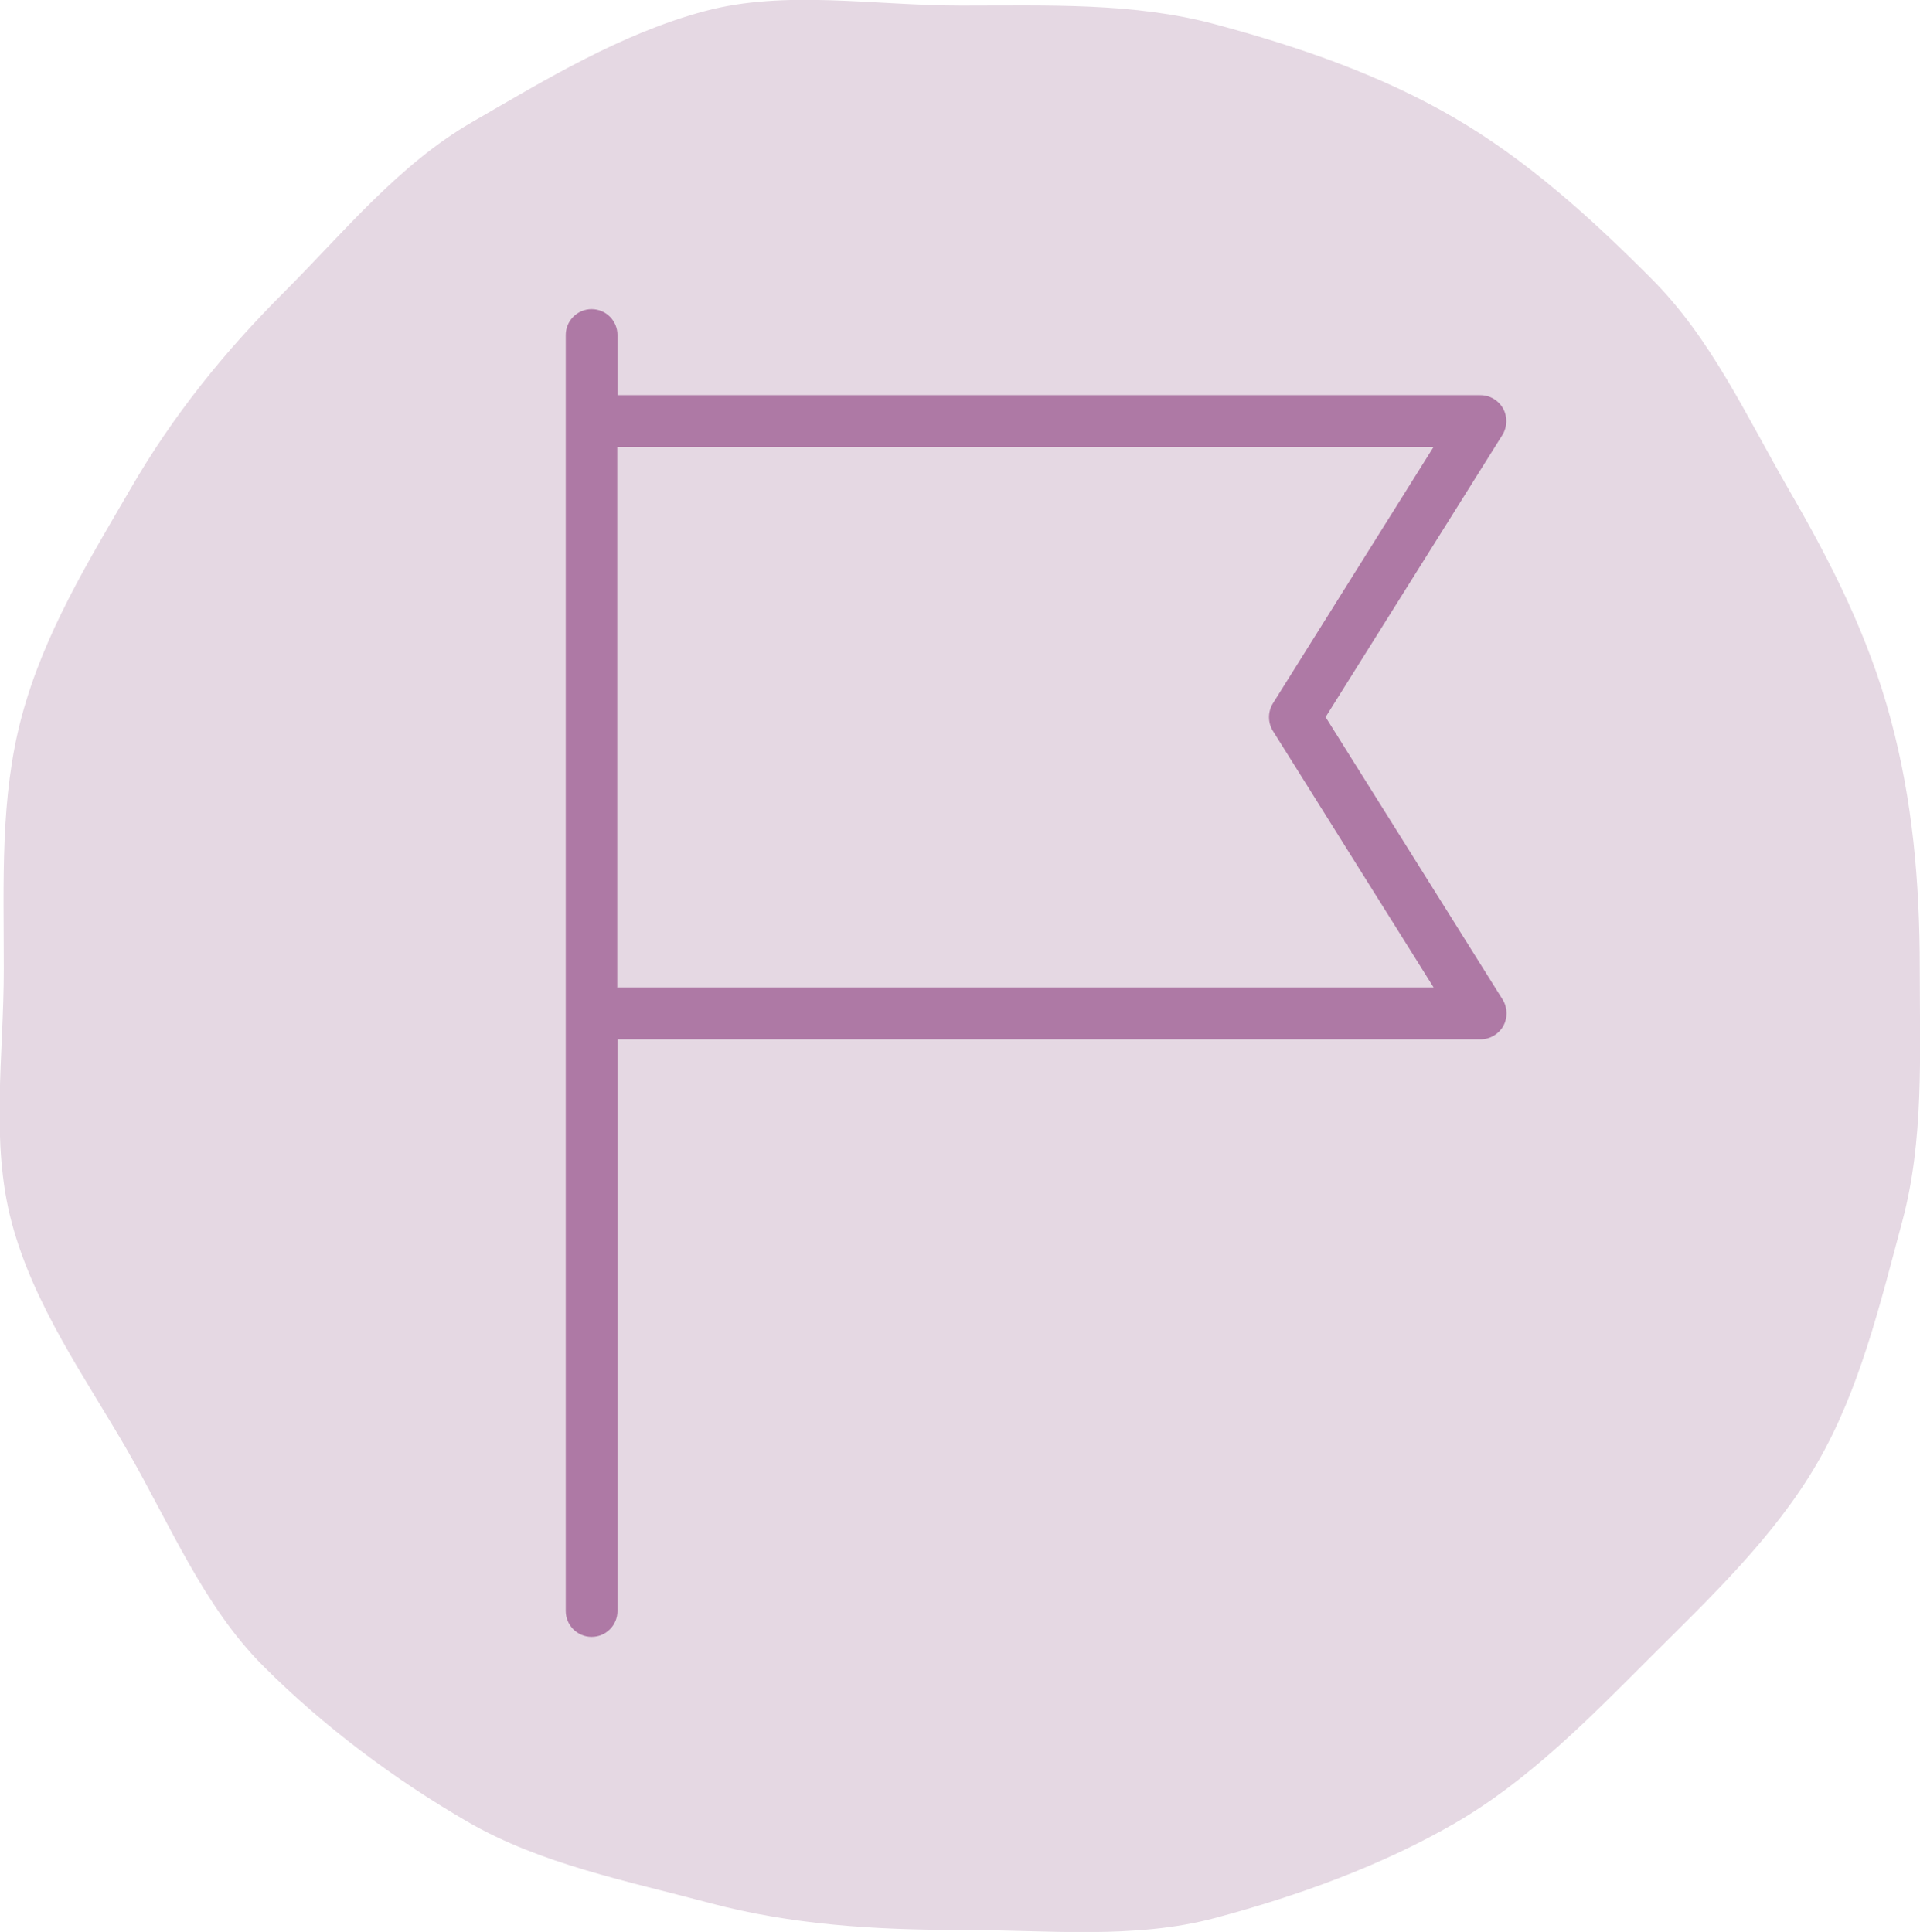
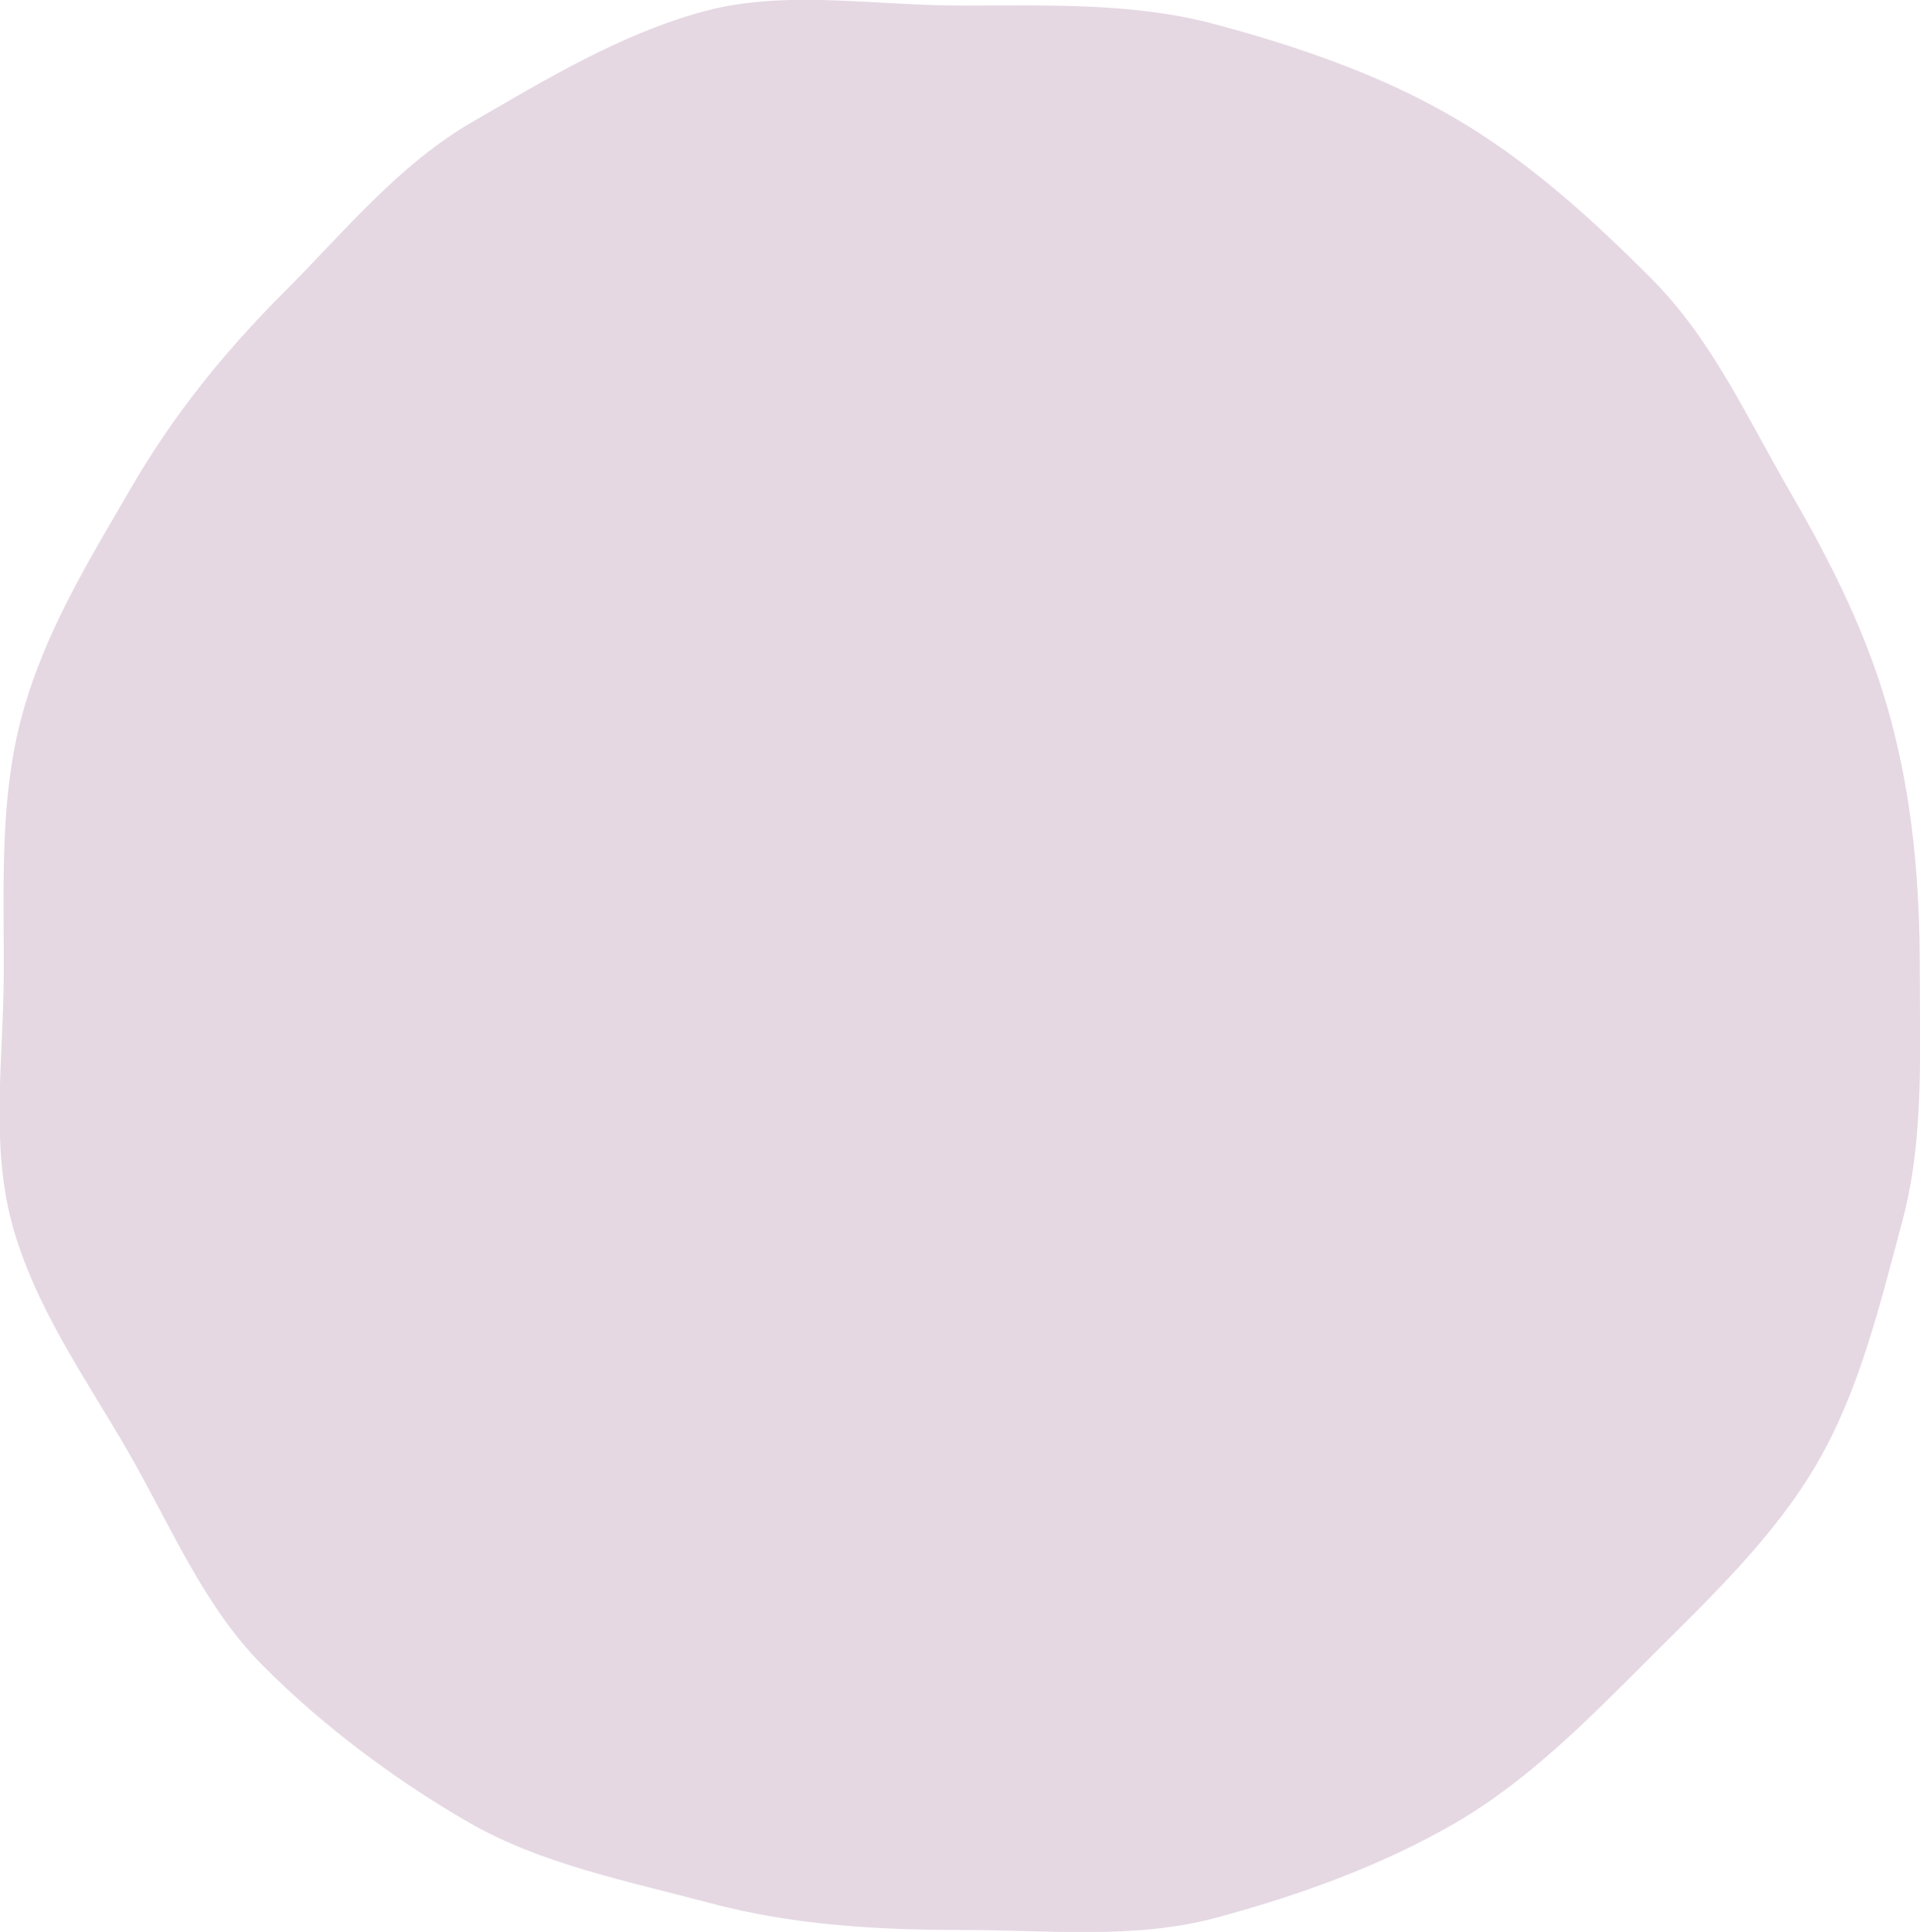
<svg xmlns="http://www.w3.org/2000/svg" viewBox="0 0 86.13 86.68">
  <path d="m86.12 43.46c0 3.92.19 7.7-.78 11.32-1 3.74-1.92 7.59-3.82 10.86-1.92 3.32-4.81 6.04-7.5 8.73-2.7 2.7-5.45 5.52-8.77 7.44-3.27 1.89-6.99 3.24-10.73 4.24-3.61.97-7.49.54-11.41.54s-7.62-.24-11.24-1.2c-3.74-1-7.6-1.75-10.87-3.64-3.32-1.92-6.49-4.3-9.19-7-2.69-2.69-4.19-6.38-6.11-9.7-1.89-3.27-4.17-6.45-5.17-10.18-.97-3.61-.36-7.49-.36-11.41s-.17-7.68.8-11.3c1-3.74 2.98-6.95 4.88-10.22 1.92-3.32 4.21-6.15 6.91-8.85 2.69-2.69 5.11-5.7 8.43-7.62 3.27-1.89 6.68-3.97 10.42-4.97 3.61-.97 7.59-.25 11.51-.25s7.74-.14 11.36.83c3.74 1 7.43 2.27 10.7 4.17 3.32 1.92 6.21 4.55 8.9 7.25 2.69 2.69 4.27 6.19 6.19 9.51 1.89 3.27 3.55 6.53 4.55 10.27.97 3.61 1.3 7.26 1.3 11.17" fill="#e5d8e3" />
-   <path d="m59.46 32.18 7.94-12.67c.22-.36.23-.81.03-1.18-.21-.37-.59-.6-1.02-.6h-38.71v-2.7c0-.64-.52-1.16-1.16-1.16s-1.16.52-1.16 1.16v57.25c0 .64.52 1.16 1.16 1.16s1.16-.52 1.16-1.16v-25.65h38.72c.42 0 .81-.23 1.02-.6.2-.37.19-.82-.03-1.18l-7.94-12.67zm-31.77 12.13v-24.26h36.62l-7.21 11.51c-.23.38-.23.86 0 1.23l7.21 11.51h-36.61z" fill="#ae79a5" />
</svg>